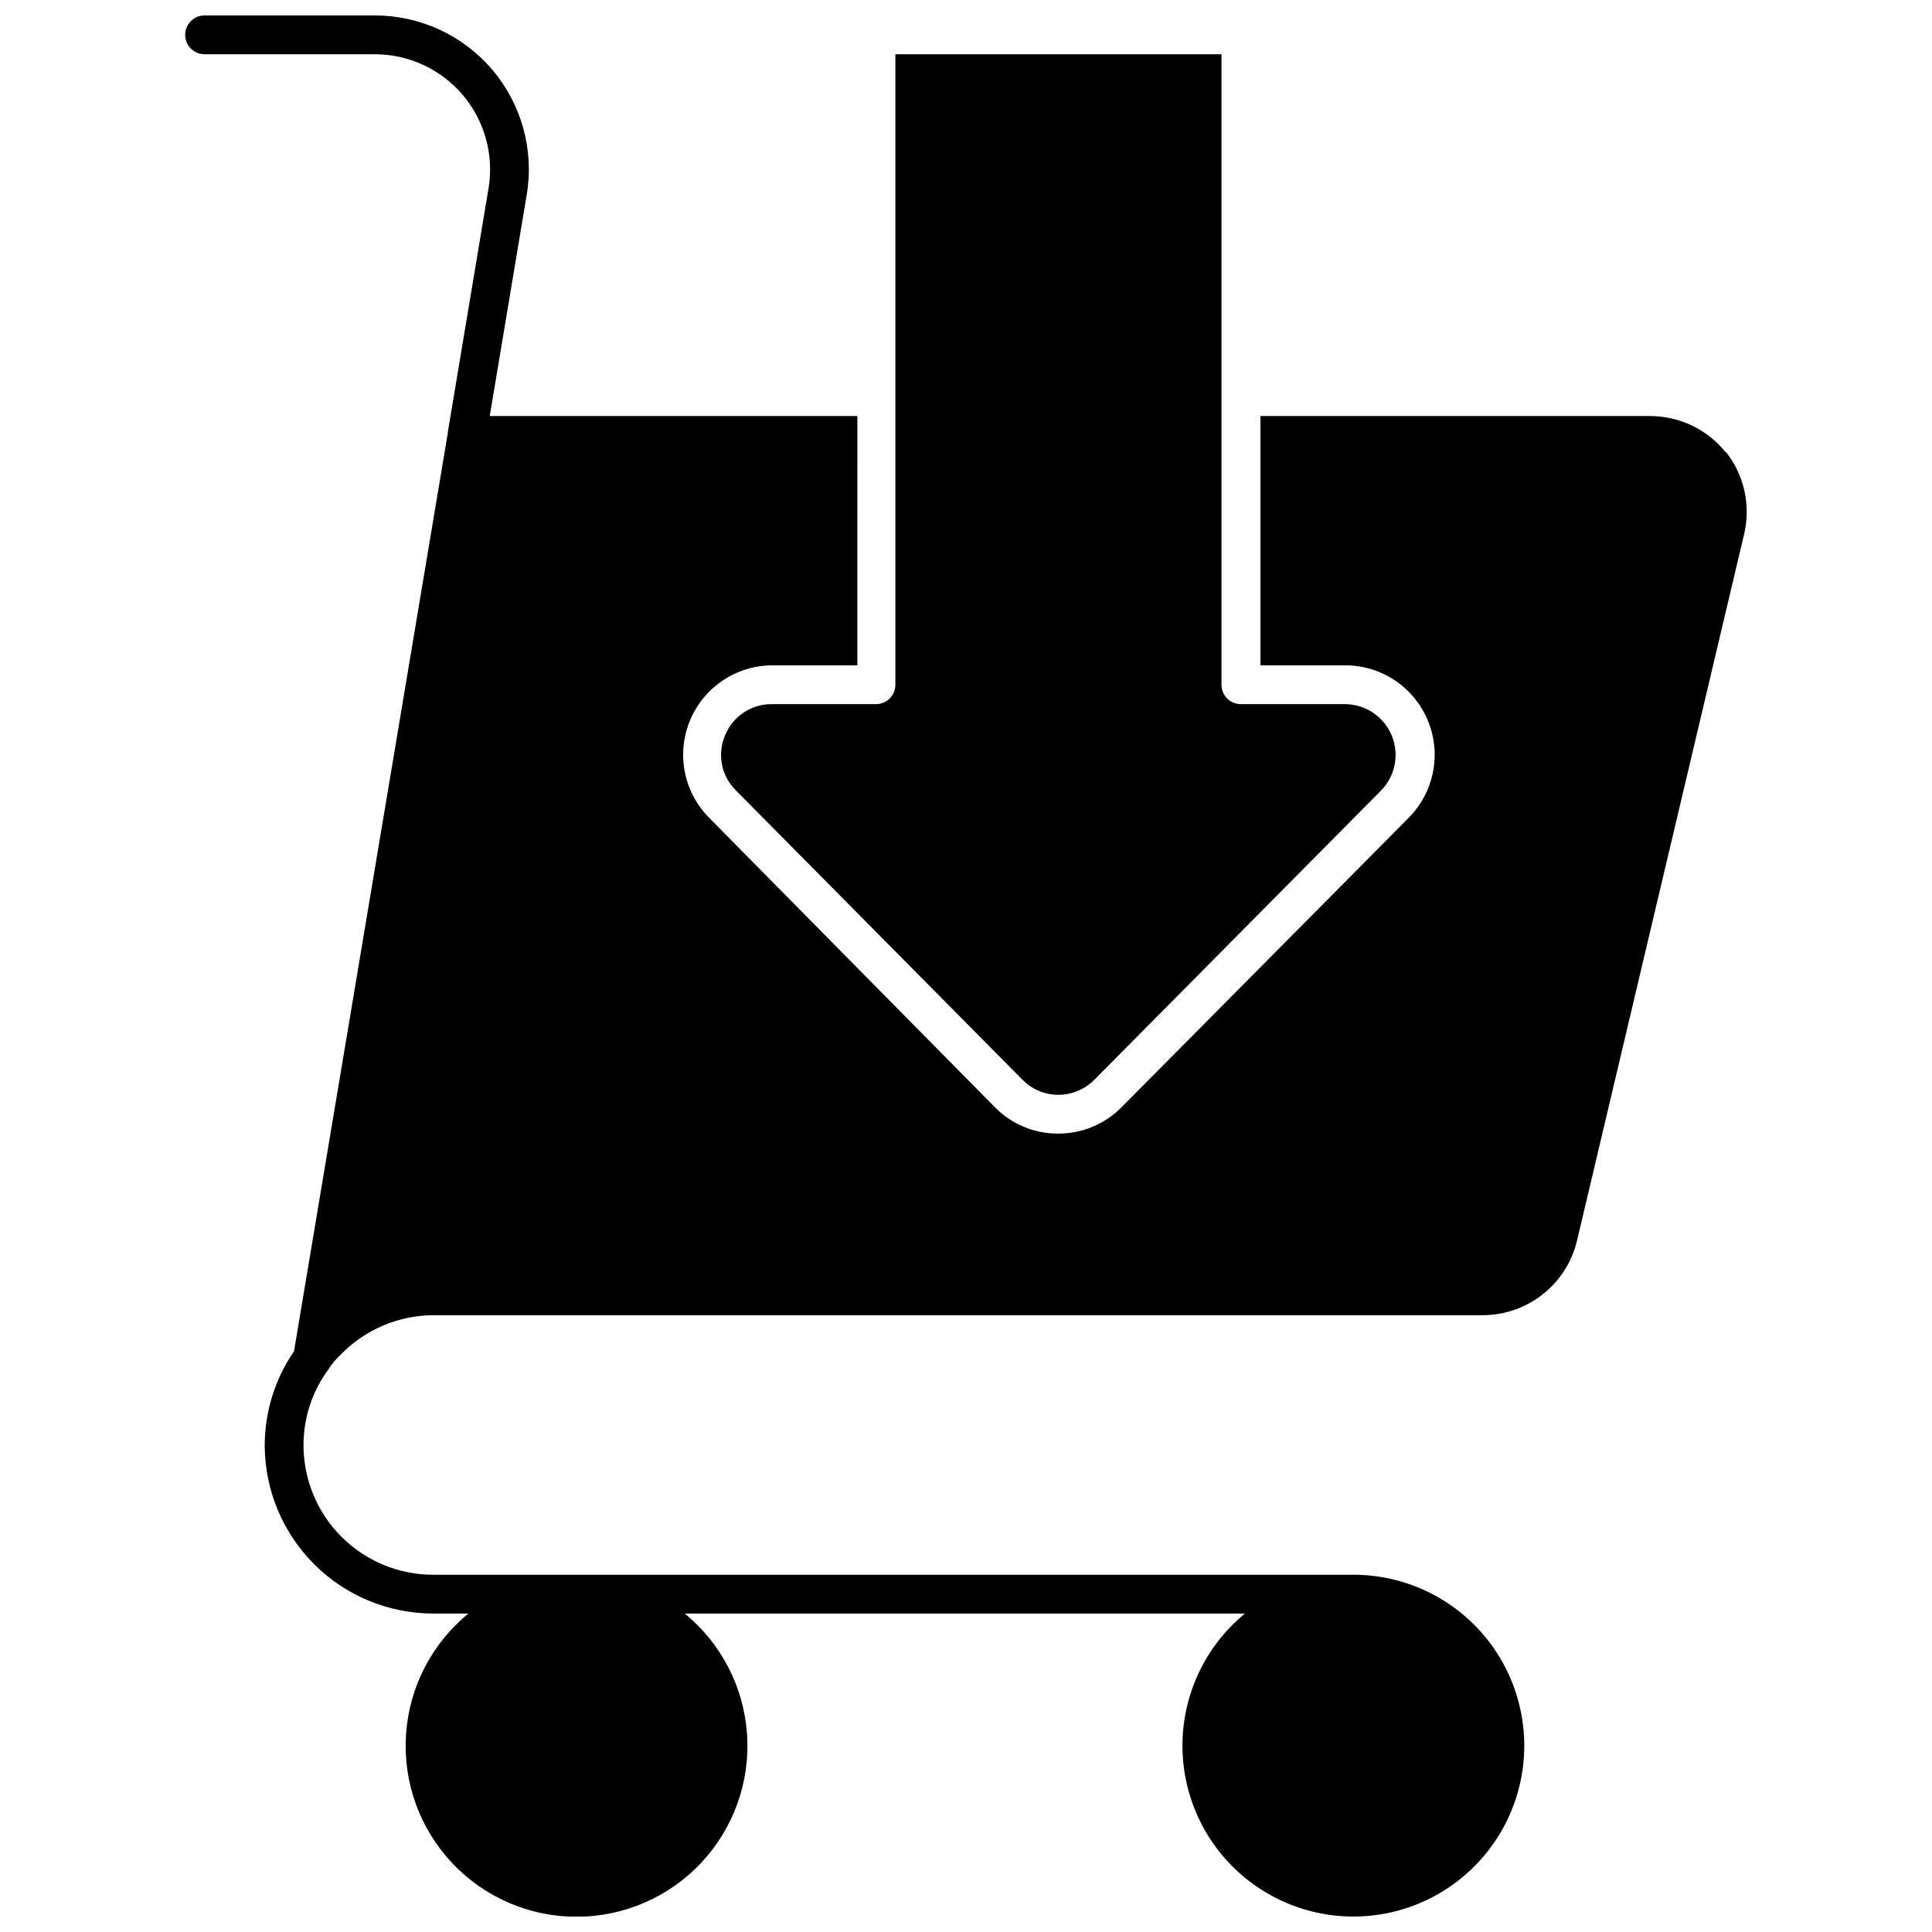
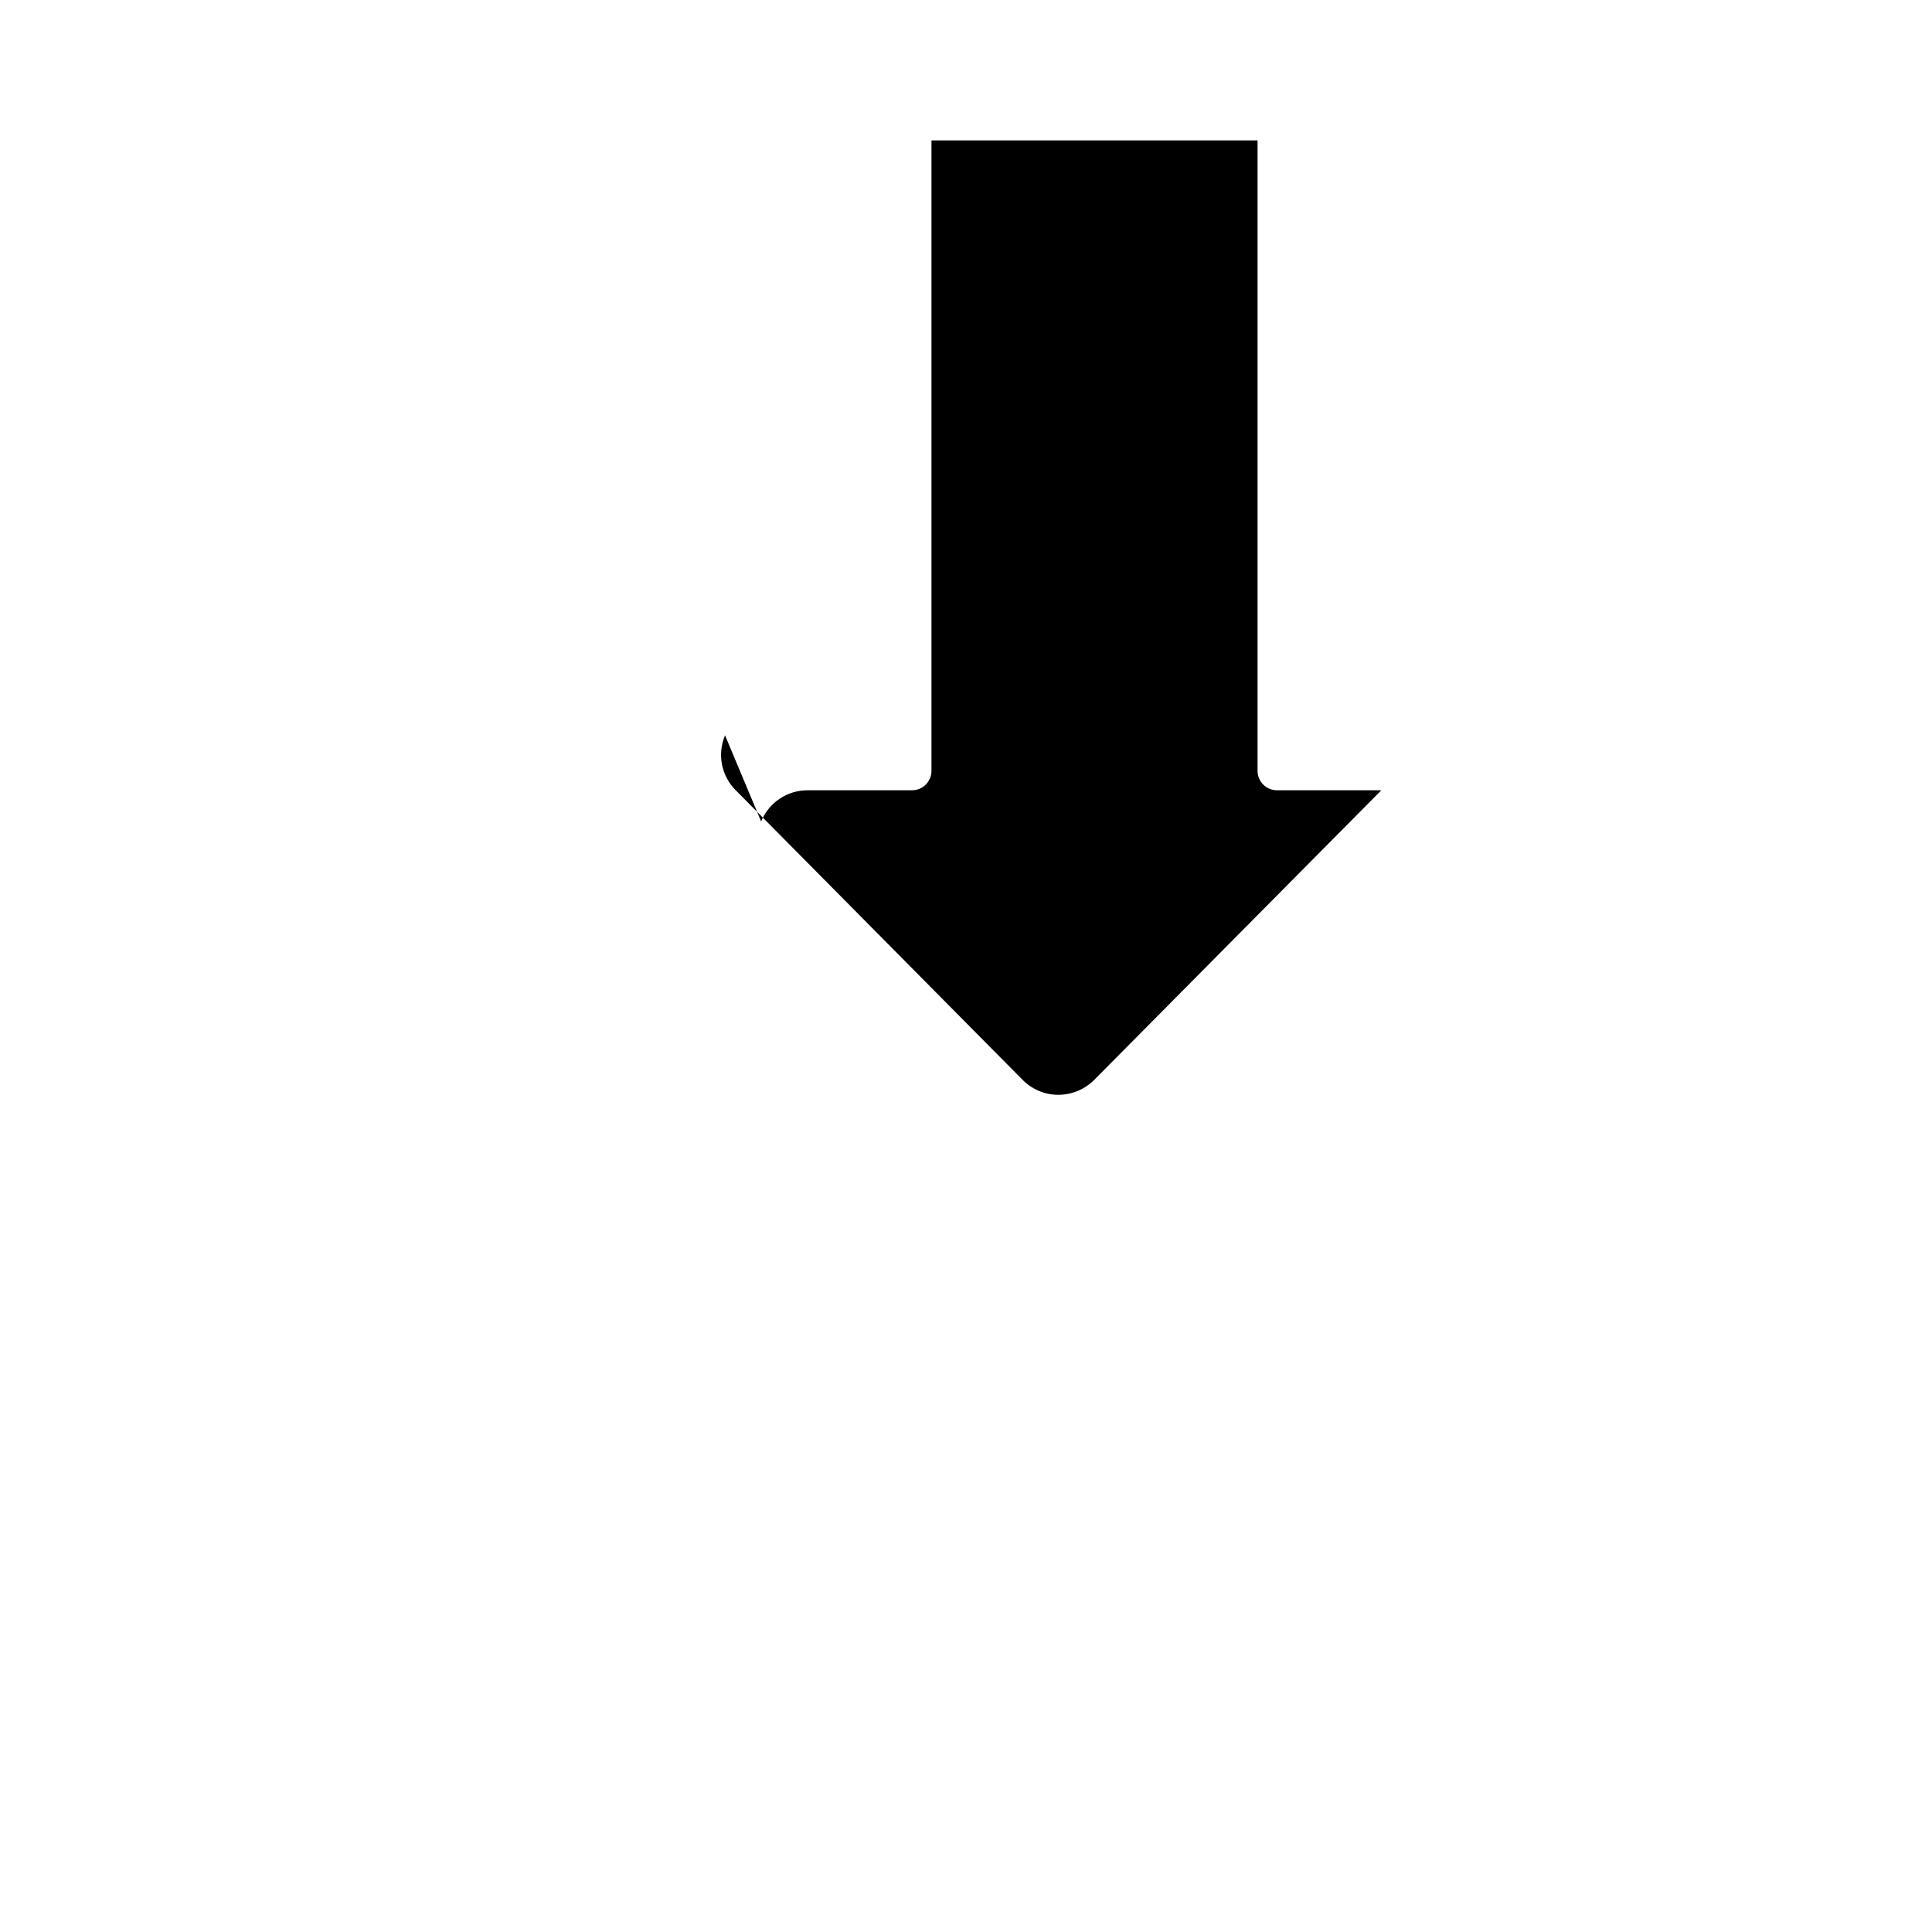
<svg xmlns="http://www.w3.org/2000/svg" width="800px" height="800px" version="1.1" viewBox="144 144 512 512">
  <defs>
    <clipPath id="a">
      <path d="m193 148.09h414v503.81h-414z" />
    </clipPath>
  </defs>
  <g clip-path="url(#a)">
-     <path d="m601.37 263.92c-4.879-6.113-12.277-9.668-20.102-9.664h-103.23v66.059h22.465c6.269 0 12.281 2.484 16.727 6.906 4.441 4.426 6.949 10.43 6.977 16.699 0.023 6.269-2.434 12.293-6.84 16.754l-76.086 76.699c-4.441 4.527-10.523 7.07-16.863 7.043-6.352 0.031-12.441-2.531-16.863-7.094l-75.672-76.648c-4.406-4.461-6.867-10.484-6.84-16.754 0.023-6.269 2.531-12.273 6.977-16.699 4.441-4.422 10.453-6.906 16.723-6.906h22.465l0.004-66.059h-97.422l9.82-58.762c1.949-11.824-1.402-23.91-9.168-33.039-7.766-9.133-19.152-14.383-31.137-14.359h-45.086c-2.84 0-5.141 2.301-5.141 5.141s2.301 5.141 5.141 5.141h45.086c8.969-0.012 17.488 3.918 23.301 10.75 5.809 6.832 8.324 15.871 6.875 24.723l-10.797 64.621v0.258l-40.766 243.37c-5.051 7.352-7.758 16.062-7.762 24.984 0.039 11.812 4.758 23.129 13.121 31.473 8.359 8.344 19.688 13.035 31.5 13.047h9.355c-9.707 7.934-15.691 19.535-16.527 32.047-0.84 12.508 3.547 24.805 12.113 33.961 8.562 9.156 20.539 14.355 33.074 14.355 12.539 0 24.516-5.199 33.078-14.355 8.566-9.156 12.949-21.453 12.113-33.961-0.836-12.512-6.82-24.113-16.527-32.047h148.47c-11.082 9.094-17.203 22.898-16.504 37.215 0.699 14.32 8.133 27.461 20.047 35.434s26.898 9.836 40.398 5.023c13.504-4.812 23.93-15.734 28.113-29.445 4.184-13.715 1.625-28.594-6.891-40.125s-21.988-18.348-36.324-18.383h-243.99c-9.09 0-17.809-3.606-24.246-10.023s-10.066-15.125-10.094-24.215c-0.027-7.25 2.281-14.316 6.578-20.152 0.969-1.512 2.125-2.894 3.445-4.113 6.422-6.516 15.168-10.215 24.316-10.281h278.23c5.773-0.02 11.375-1.98 15.898-5.57 4.523-3.594 7.707-8.602 9.035-14.223l44.262-187.13c1.828-7.656 0.047-15.727-4.832-21.898" />
-   </g>
-   <path d="m336.15 338.88c-2.121 4.969-1.004 10.73 2.828 14.547l75.98 76.703c2.516 2.574 5.965 4.019 9.562 4.008 3.551-0.023 6.949-1.445 9.461-3.957l76.086-76.754c3.738-3.871 4.812-9.598 2.734-14.562-2.082-4.965-6.914-8.211-12.297-8.262h-27.66c-2.836 0-5.141-2.305-5.141-5.141v-167.08h-86.418v167.08c0 1.363-0.543 2.668-1.504 3.633-0.965 0.965-2.273 1.508-3.637 1.508h-27.605c-5.438-0.043-10.348 3.238-12.391 8.277" />
+     </g>
+   <path d="m336.15 338.88c-2.121 4.969-1.004 10.73 2.828 14.547l75.98 76.703c2.516 2.574 5.965 4.019 9.562 4.008 3.551-0.023 6.949-1.445 9.461-3.957l76.086-76.754h-27.66c-2.836 0-5.141-2.305-5.141-5.141v-167.08h-86.418v167.08c0 1.363-0.543 2.668-1.504 3.633-0.965 0.965-2.273 1.508-3.637 1.508h-27.605c-5.438-0.043-10.348 3.238-12.391 8.277" />
</svg>